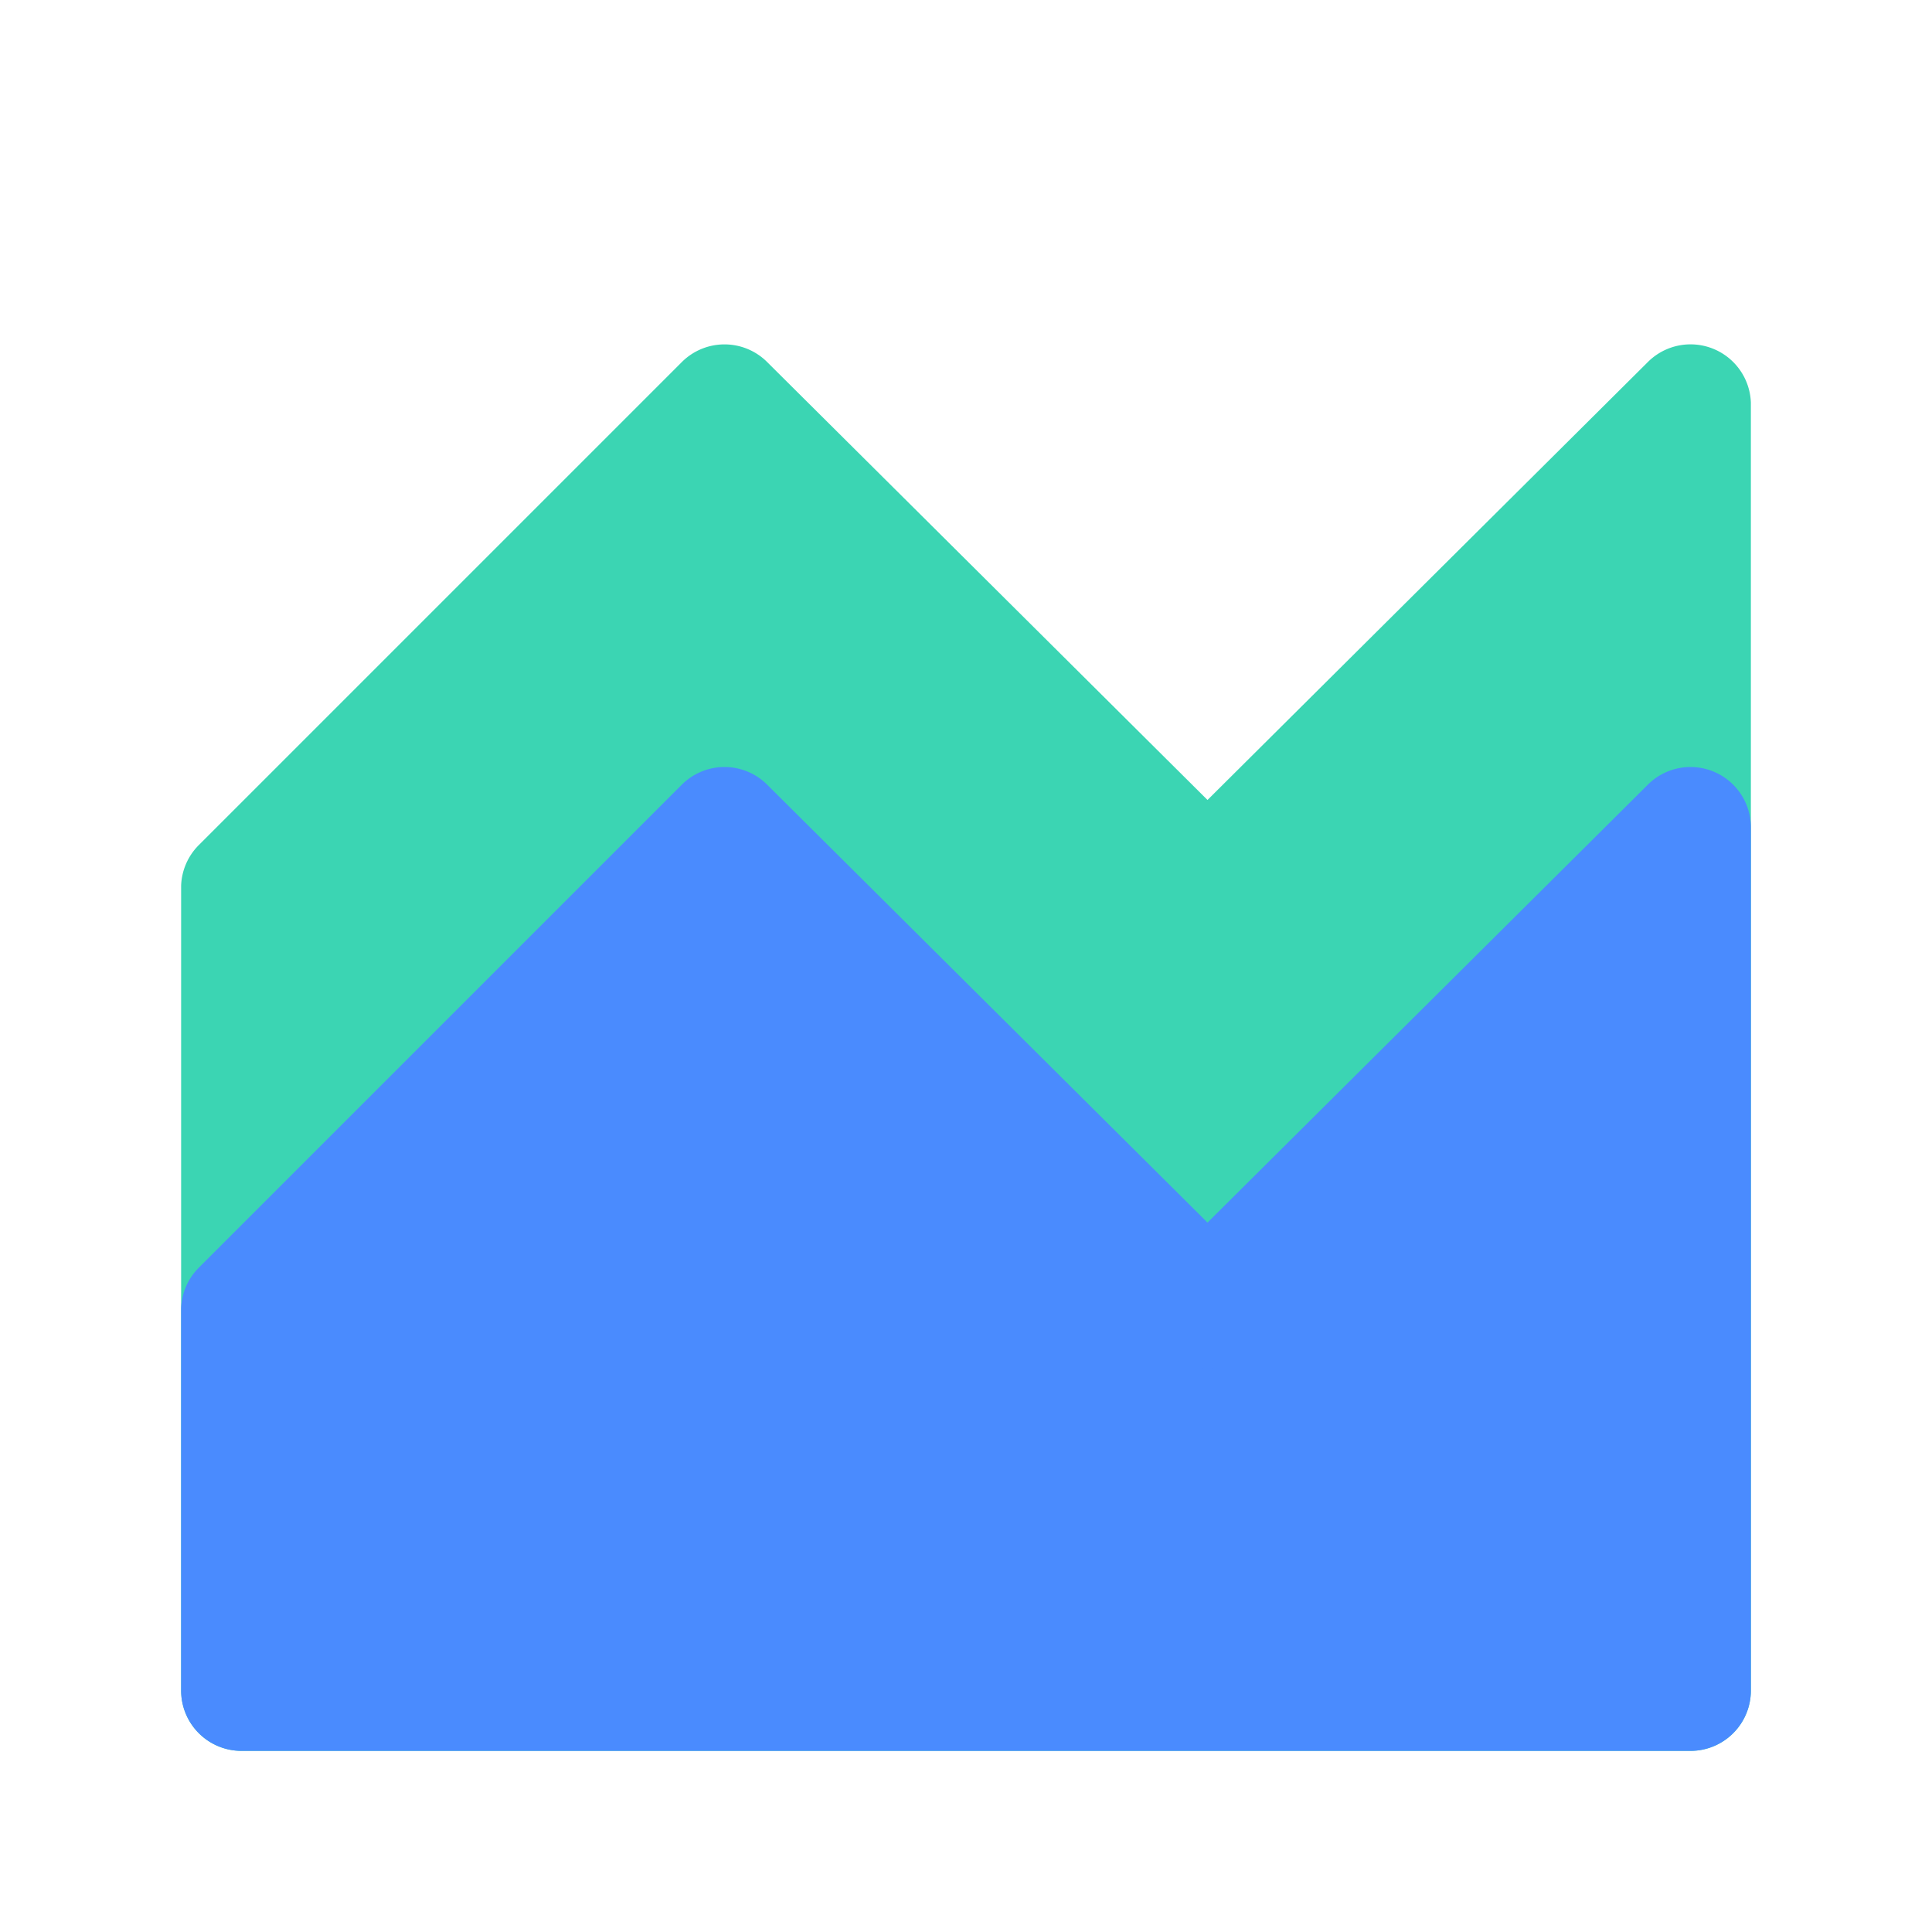
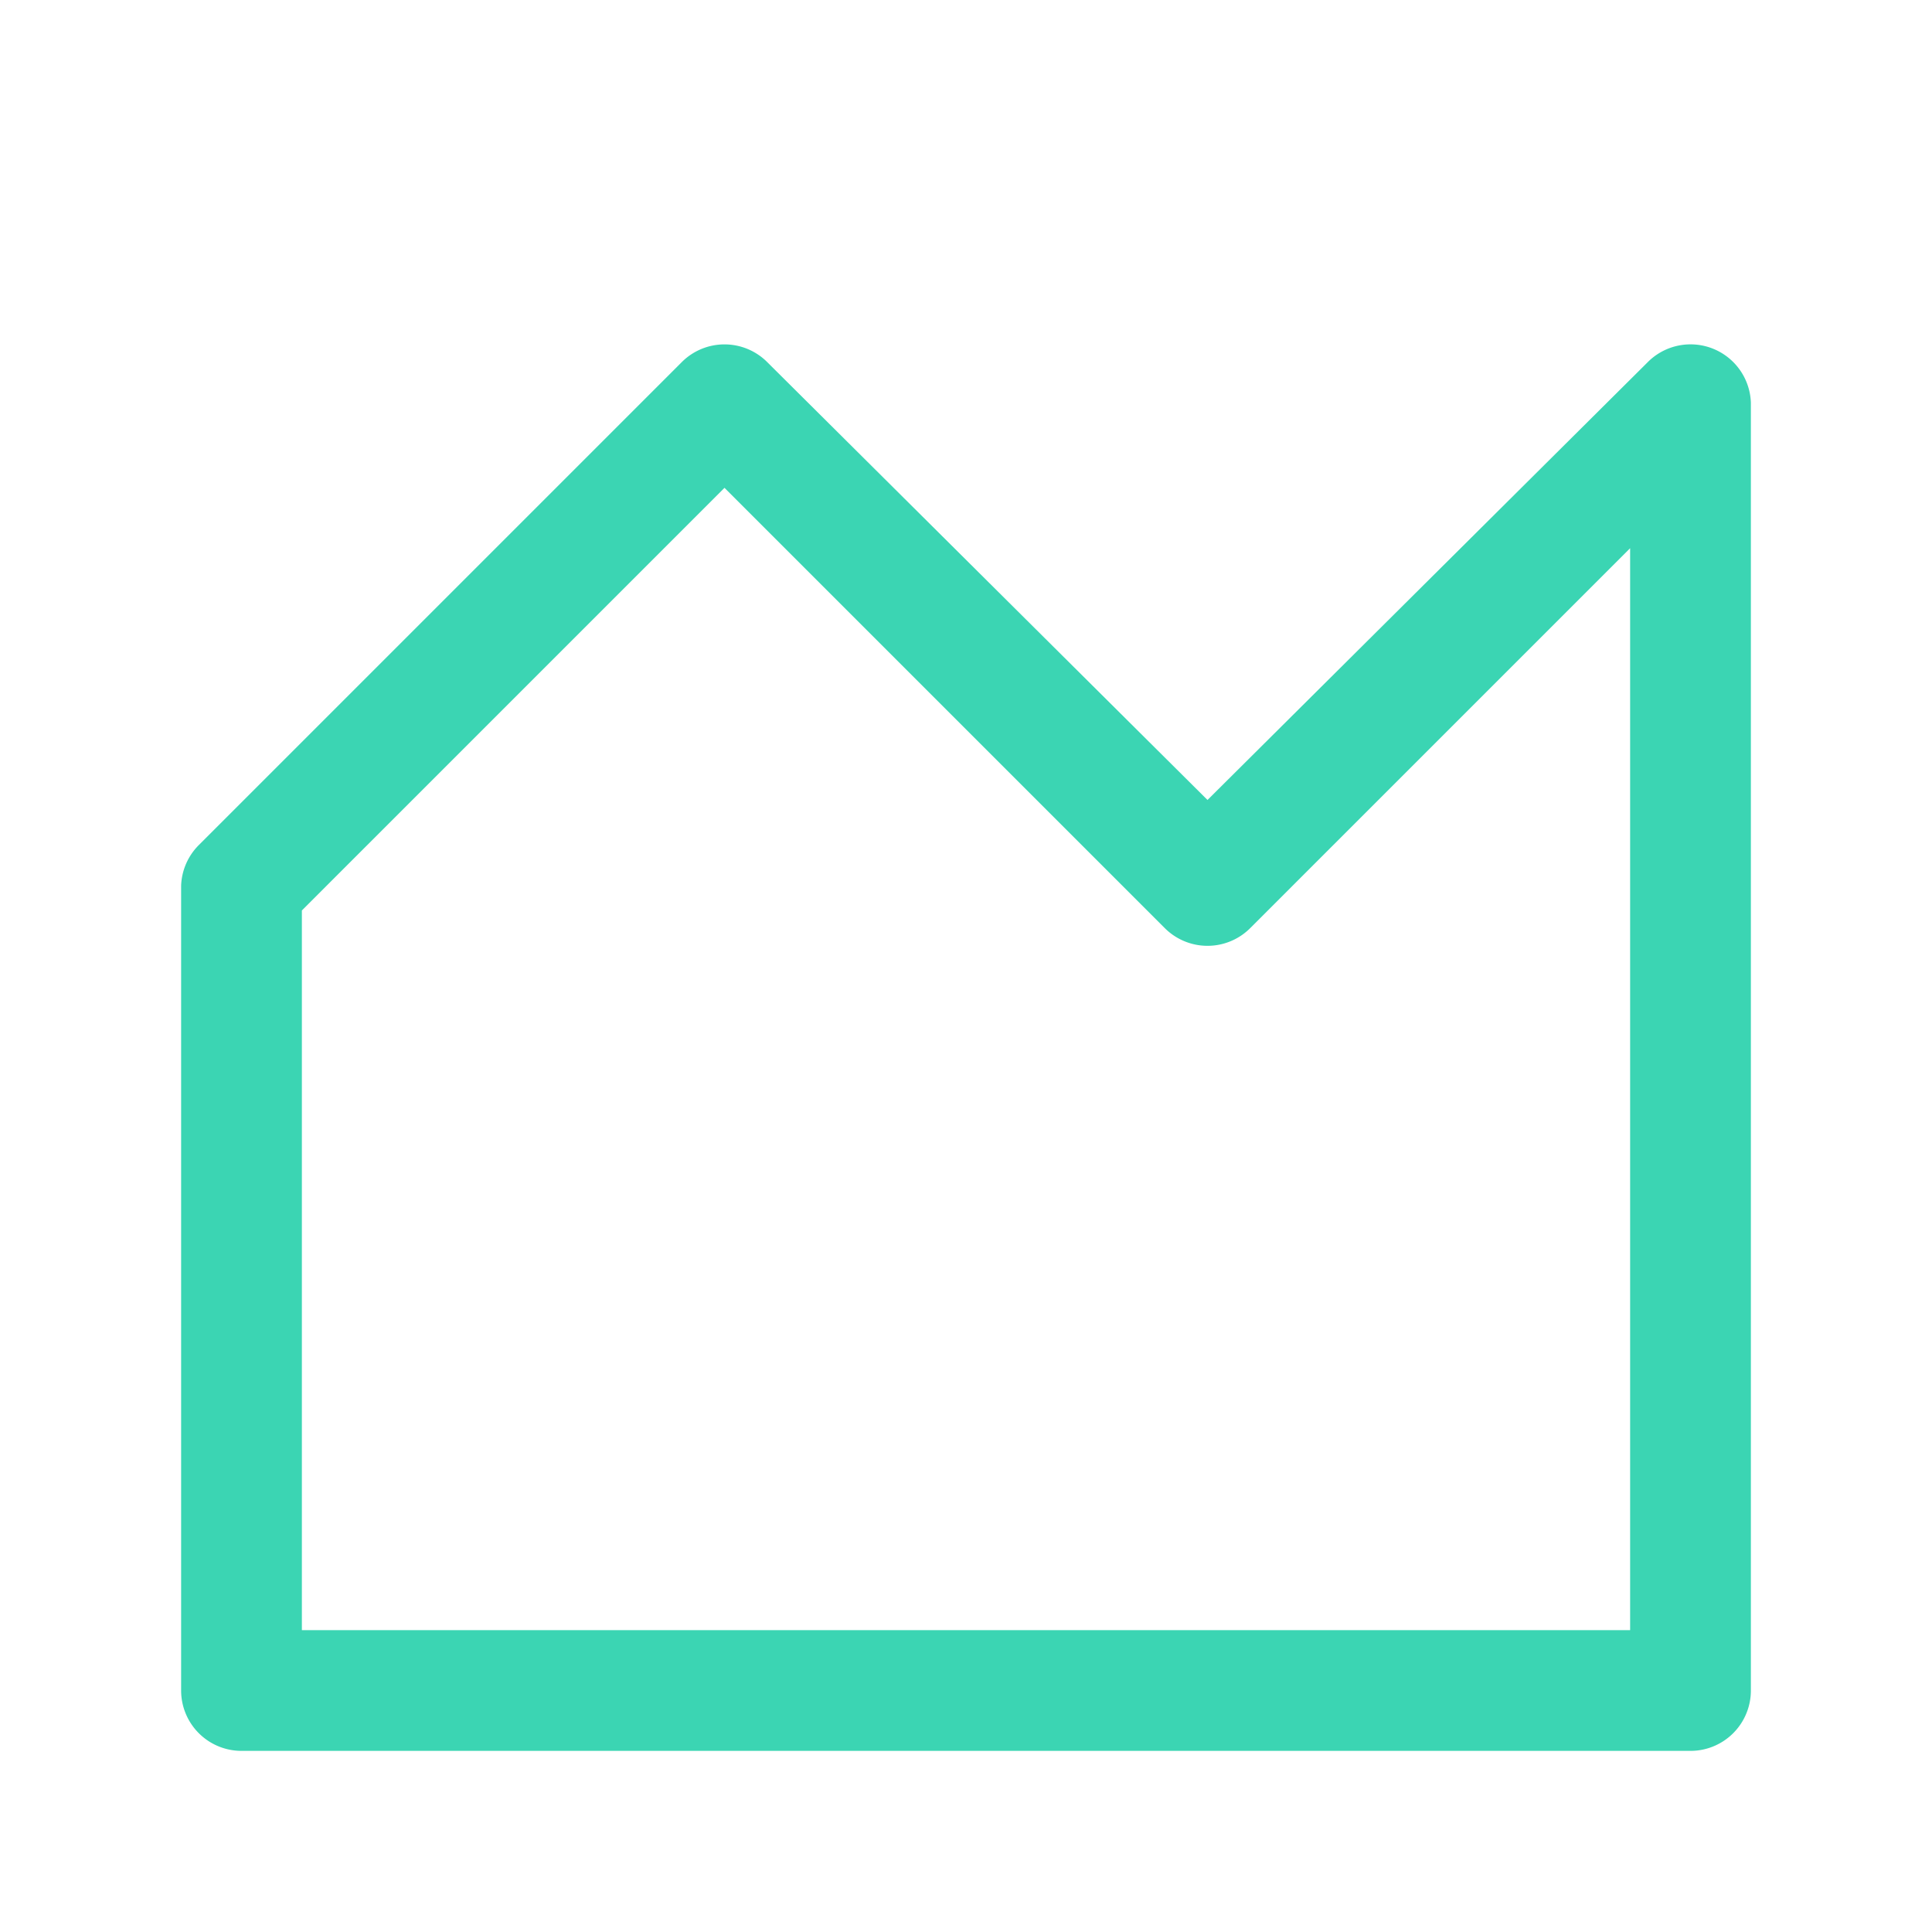
<svg xmlns="http://www.w3.org/2000/svg" t="1599210865268" class="icon" viewBox="0 0 1024 1024" version="1.1" p-id="9941" width="16" height="16">
  <defs>
    <style type="text/css" />
  </defs>
-   <path d="M128 469.44l256-256 256 256 256-256V896H128V469.44z" fill="#3BD5B3" p-id="9942" />
  <path d="M896 928H128a32 32 0 0 1-32-32V469.44a32 32 0 0 1 9.28-21.44l256-256a32 32 0 0 1 45.44 0L640 424 873.28 192a32 32 0 0 1 54.72 21.44V896a32 32 0 0 1-32 32zM160 864h704V290.56l-201.28 201.28a32 32 0 0 1-45.44 0L384 258.56l-224 224z" fill="#3BD5B3" p-id="9943" />
-   <path d="M128 693.44l256-256 256 256 256-256V896H128v-202.56z" fill="#4A8BFE" p-id="9944" />
-   <path d="M896 928H128a32 32 0 0 1-32-32v-202.56a32 32 0 0 1 9.28-21.44l256-256a32 32 0 0 1 45.44 0L640 648 873.28 416a32 32 0 0 1 54.72 22.72V896a32 32 0 0 1-32 32zM160 864h704V514.56l-201.28 201.28a32 32 0 0 1-45.44 0L384 482.56l-224 224z" fill="#4A8BFE" p-id="9945" />
</svg>